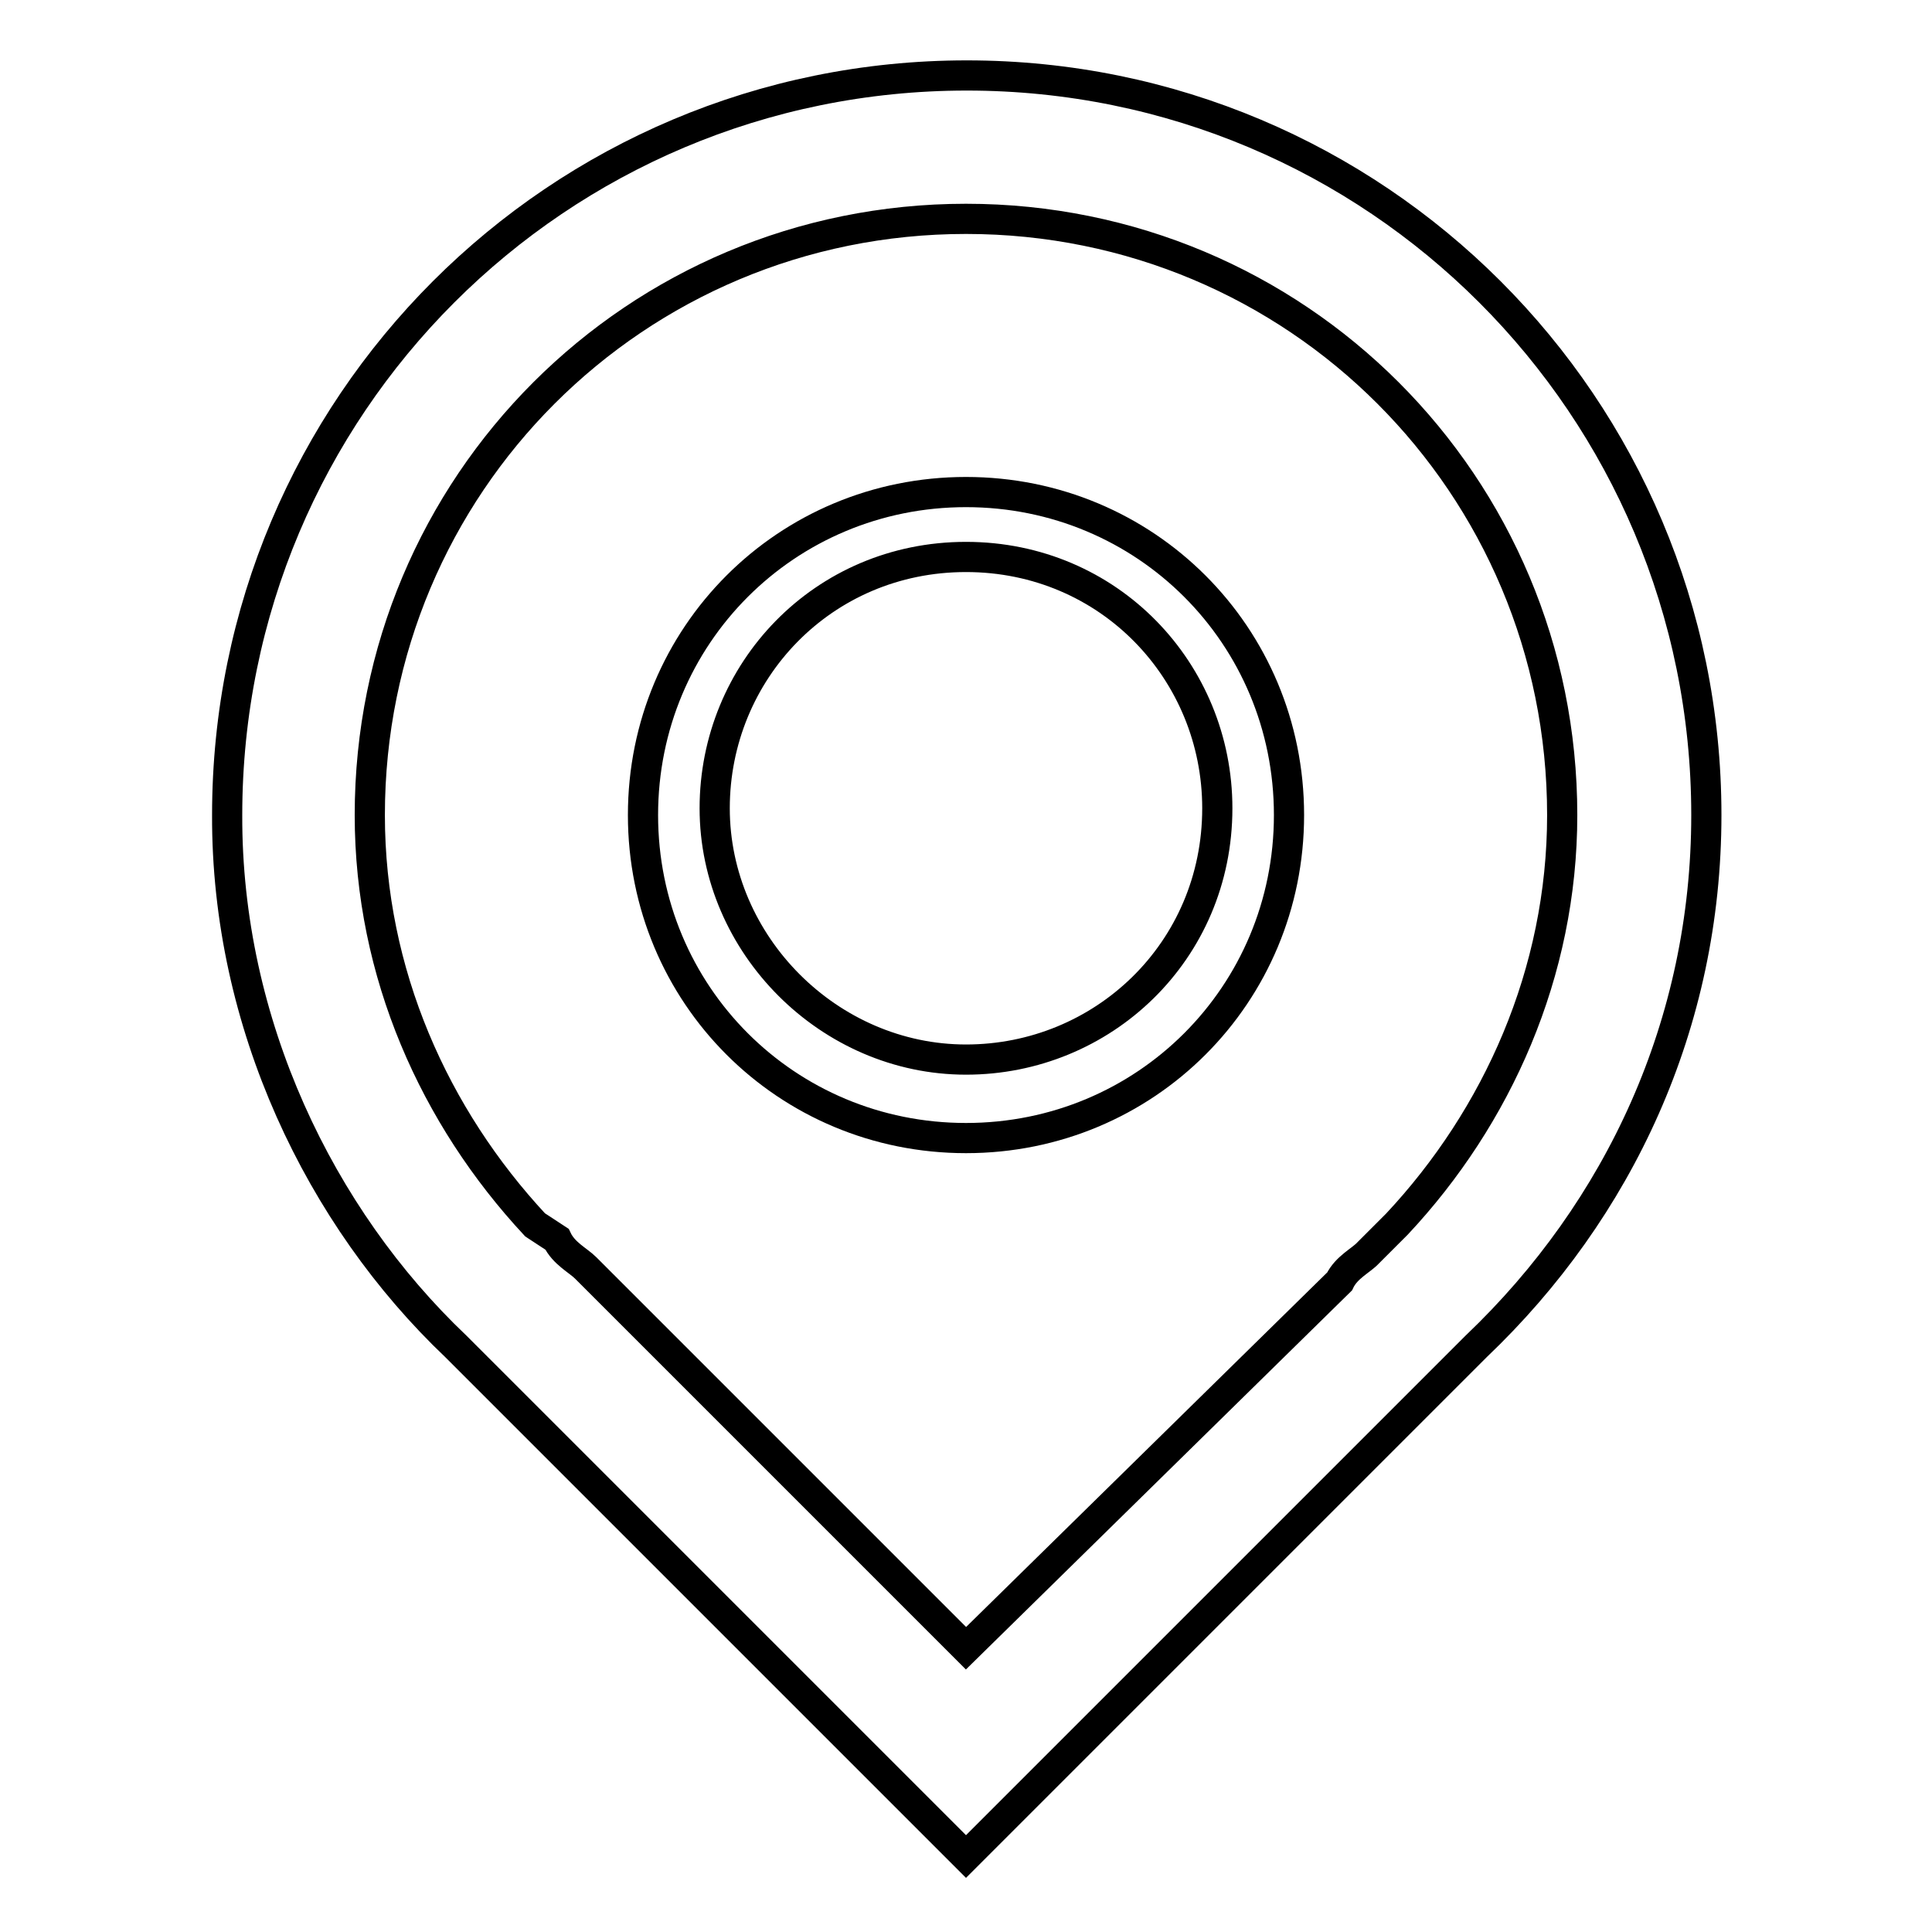
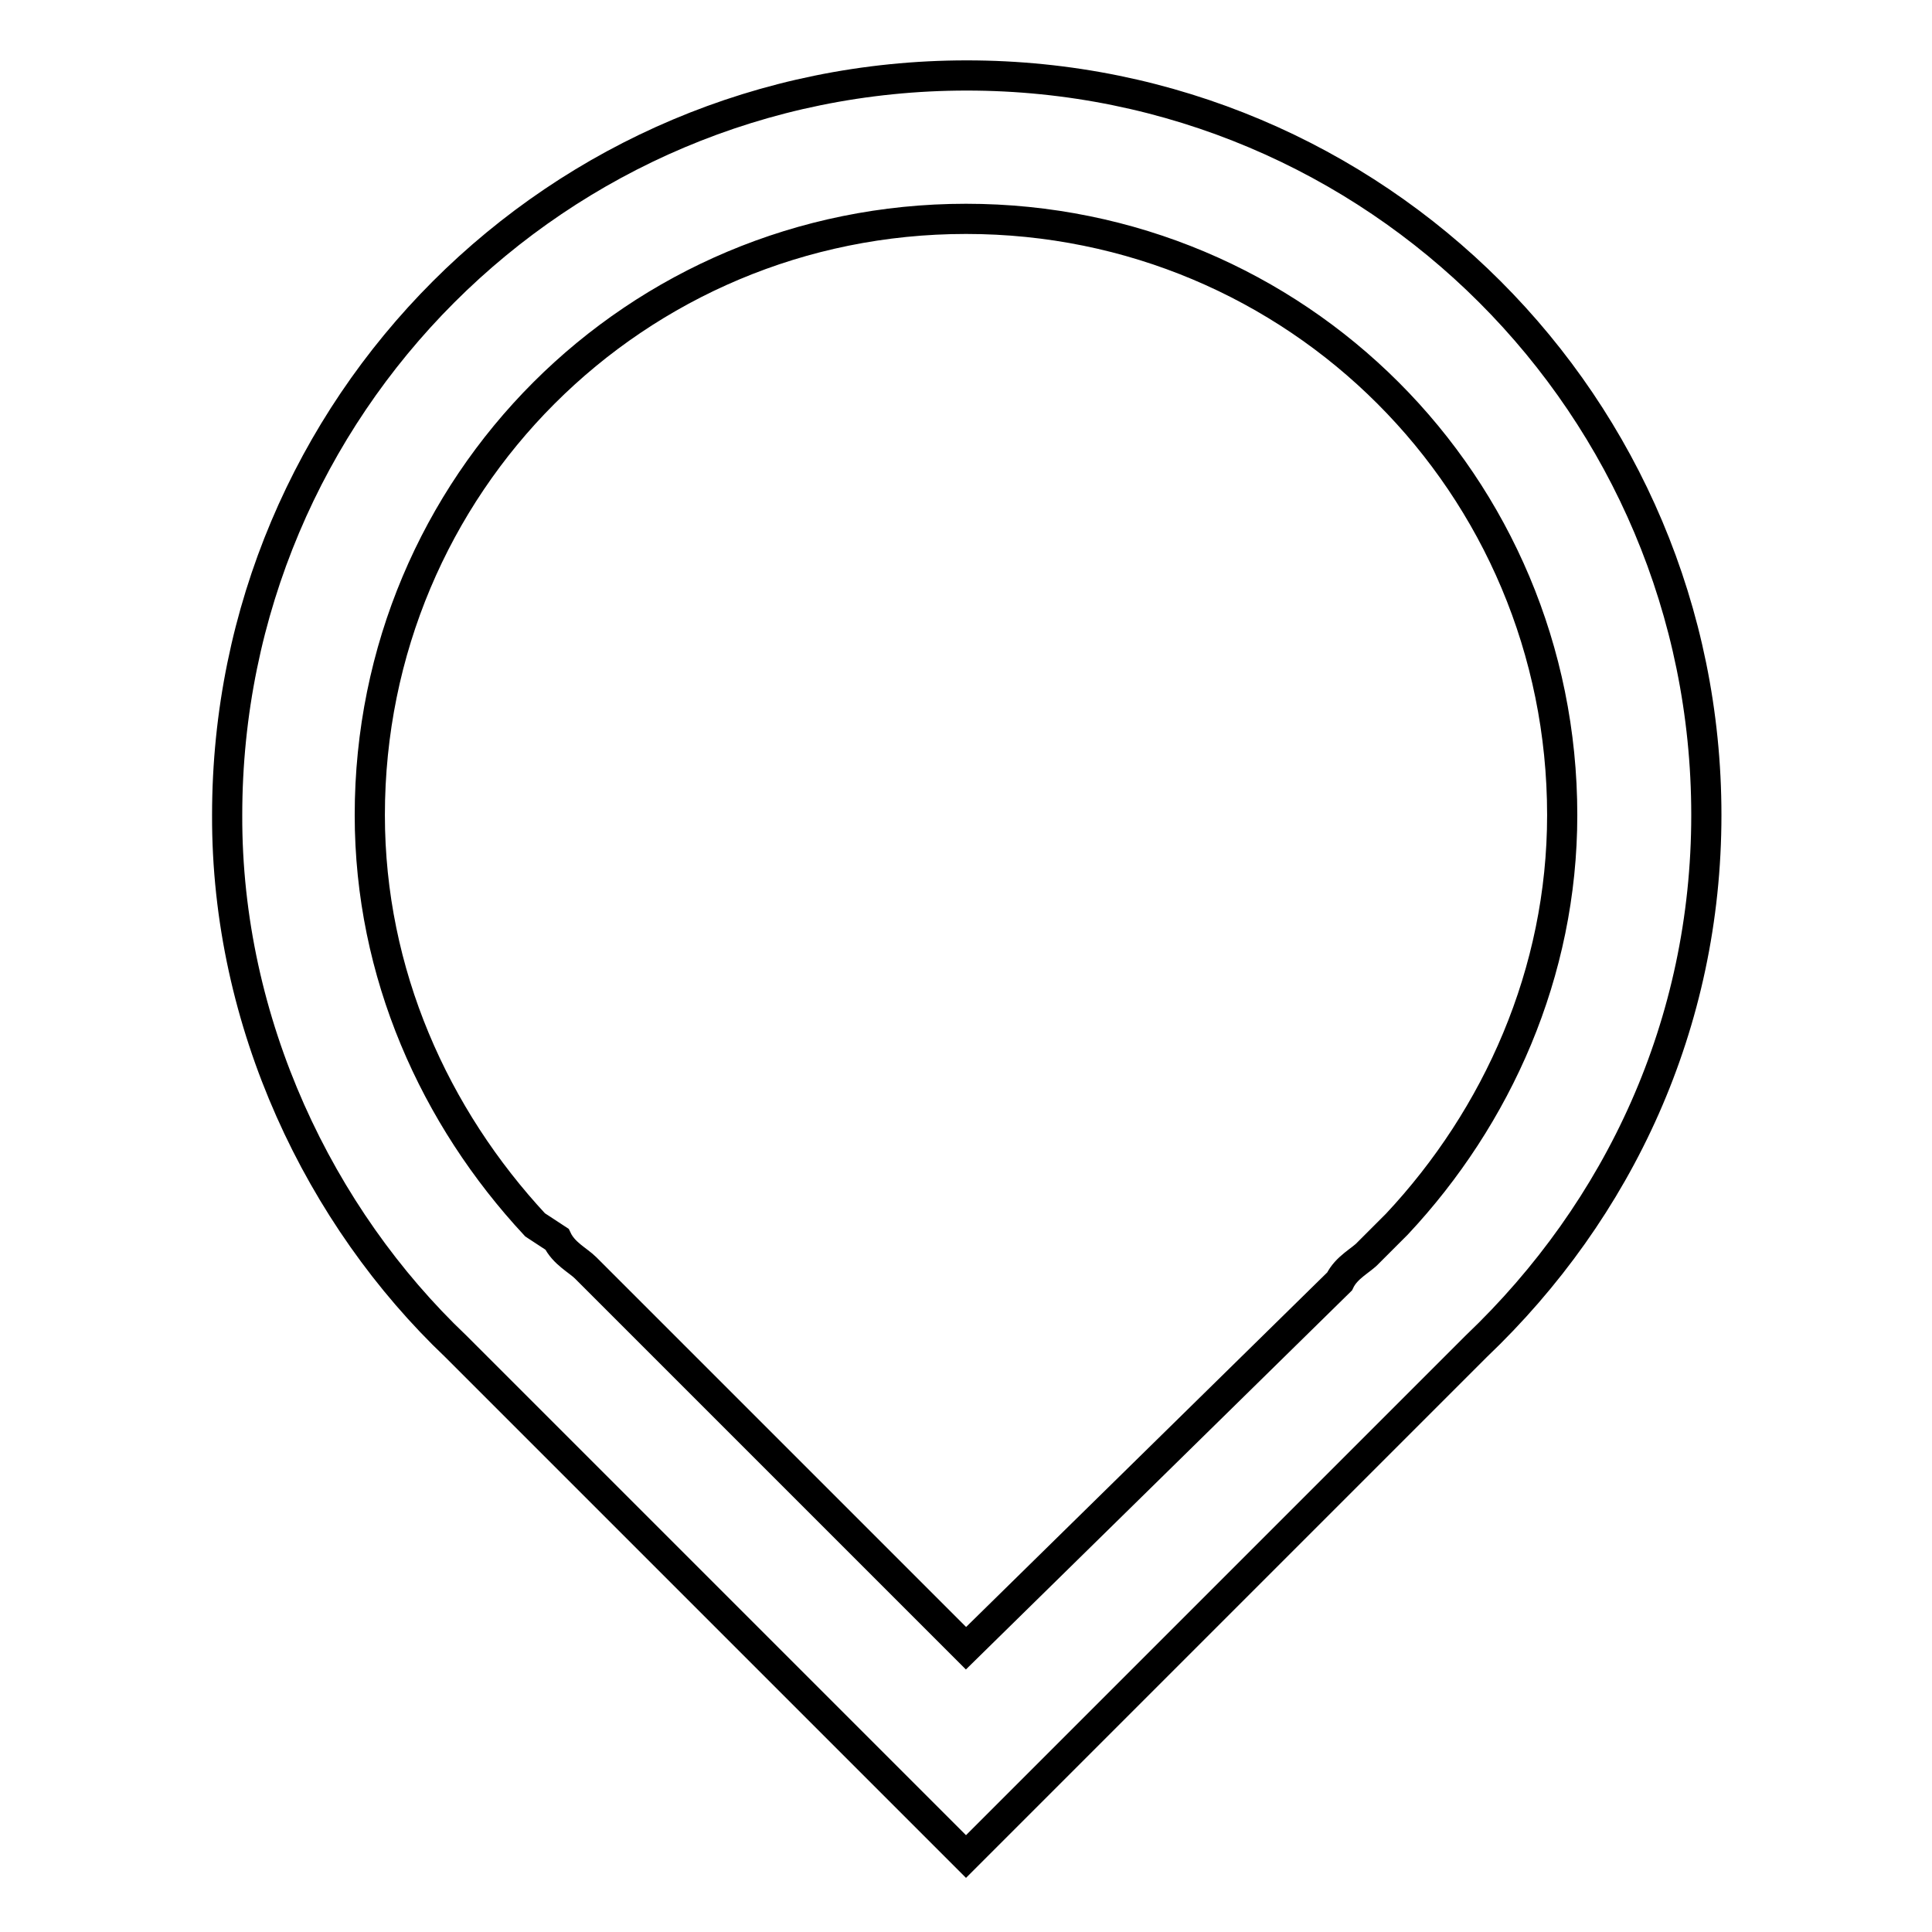
<svg xmlns="http://www.w3.org/2000/svg" version="1.1" x="0px" y="0px" viewBox="0 0 256 256" enable-background="new 0 0 256 256" xml:space="preserve">
  <g>
    <path stroke-width="4" fill-opacity="0" stroke="#000000" d="M60.4,178.4L128,246l67.6-67.6c19-18.1,30.5-42.8,30.5-70.4c0-54.2-43.8-98-98-98c-54.2,0-98,43.8-98,98 C30,135.6,42.4,161.3,60.4,178.4z M128,29c43.8,0,79,35.2,79,79c0,20.9-8.6,40-21.9,54.2l-3.8,3.8c-0.9,1-2.9,1.9-3.8,3.8 L128,218.4L77.6,168c-1-1-2.9-1.9-3.8-3.8l-2.9-1.9C57.6,148,49,129,49,108C49,64.2,84.2,29,128,29z" />
-     <path stroke-width="4" fill-opacity="0" stroke="#000000" d="M128,150.8c23.8,0,42.8-19,42.8-42.8c0-23.8-19-42.8-42.8-42.8c-23.8,0-42.8,19-42.8,42.8 C85.2,131.8,104.2,150.8,128,150.8z M128,73.8c19,0,33.3,15.2,33.3,33.3c0,19-15.2,33.3-33.3,33.3c-18.1,0-33.3-15.2-33.3-33.3 C94.7,89,109,73.8,128,73.8z" />
  </g>
</svg>